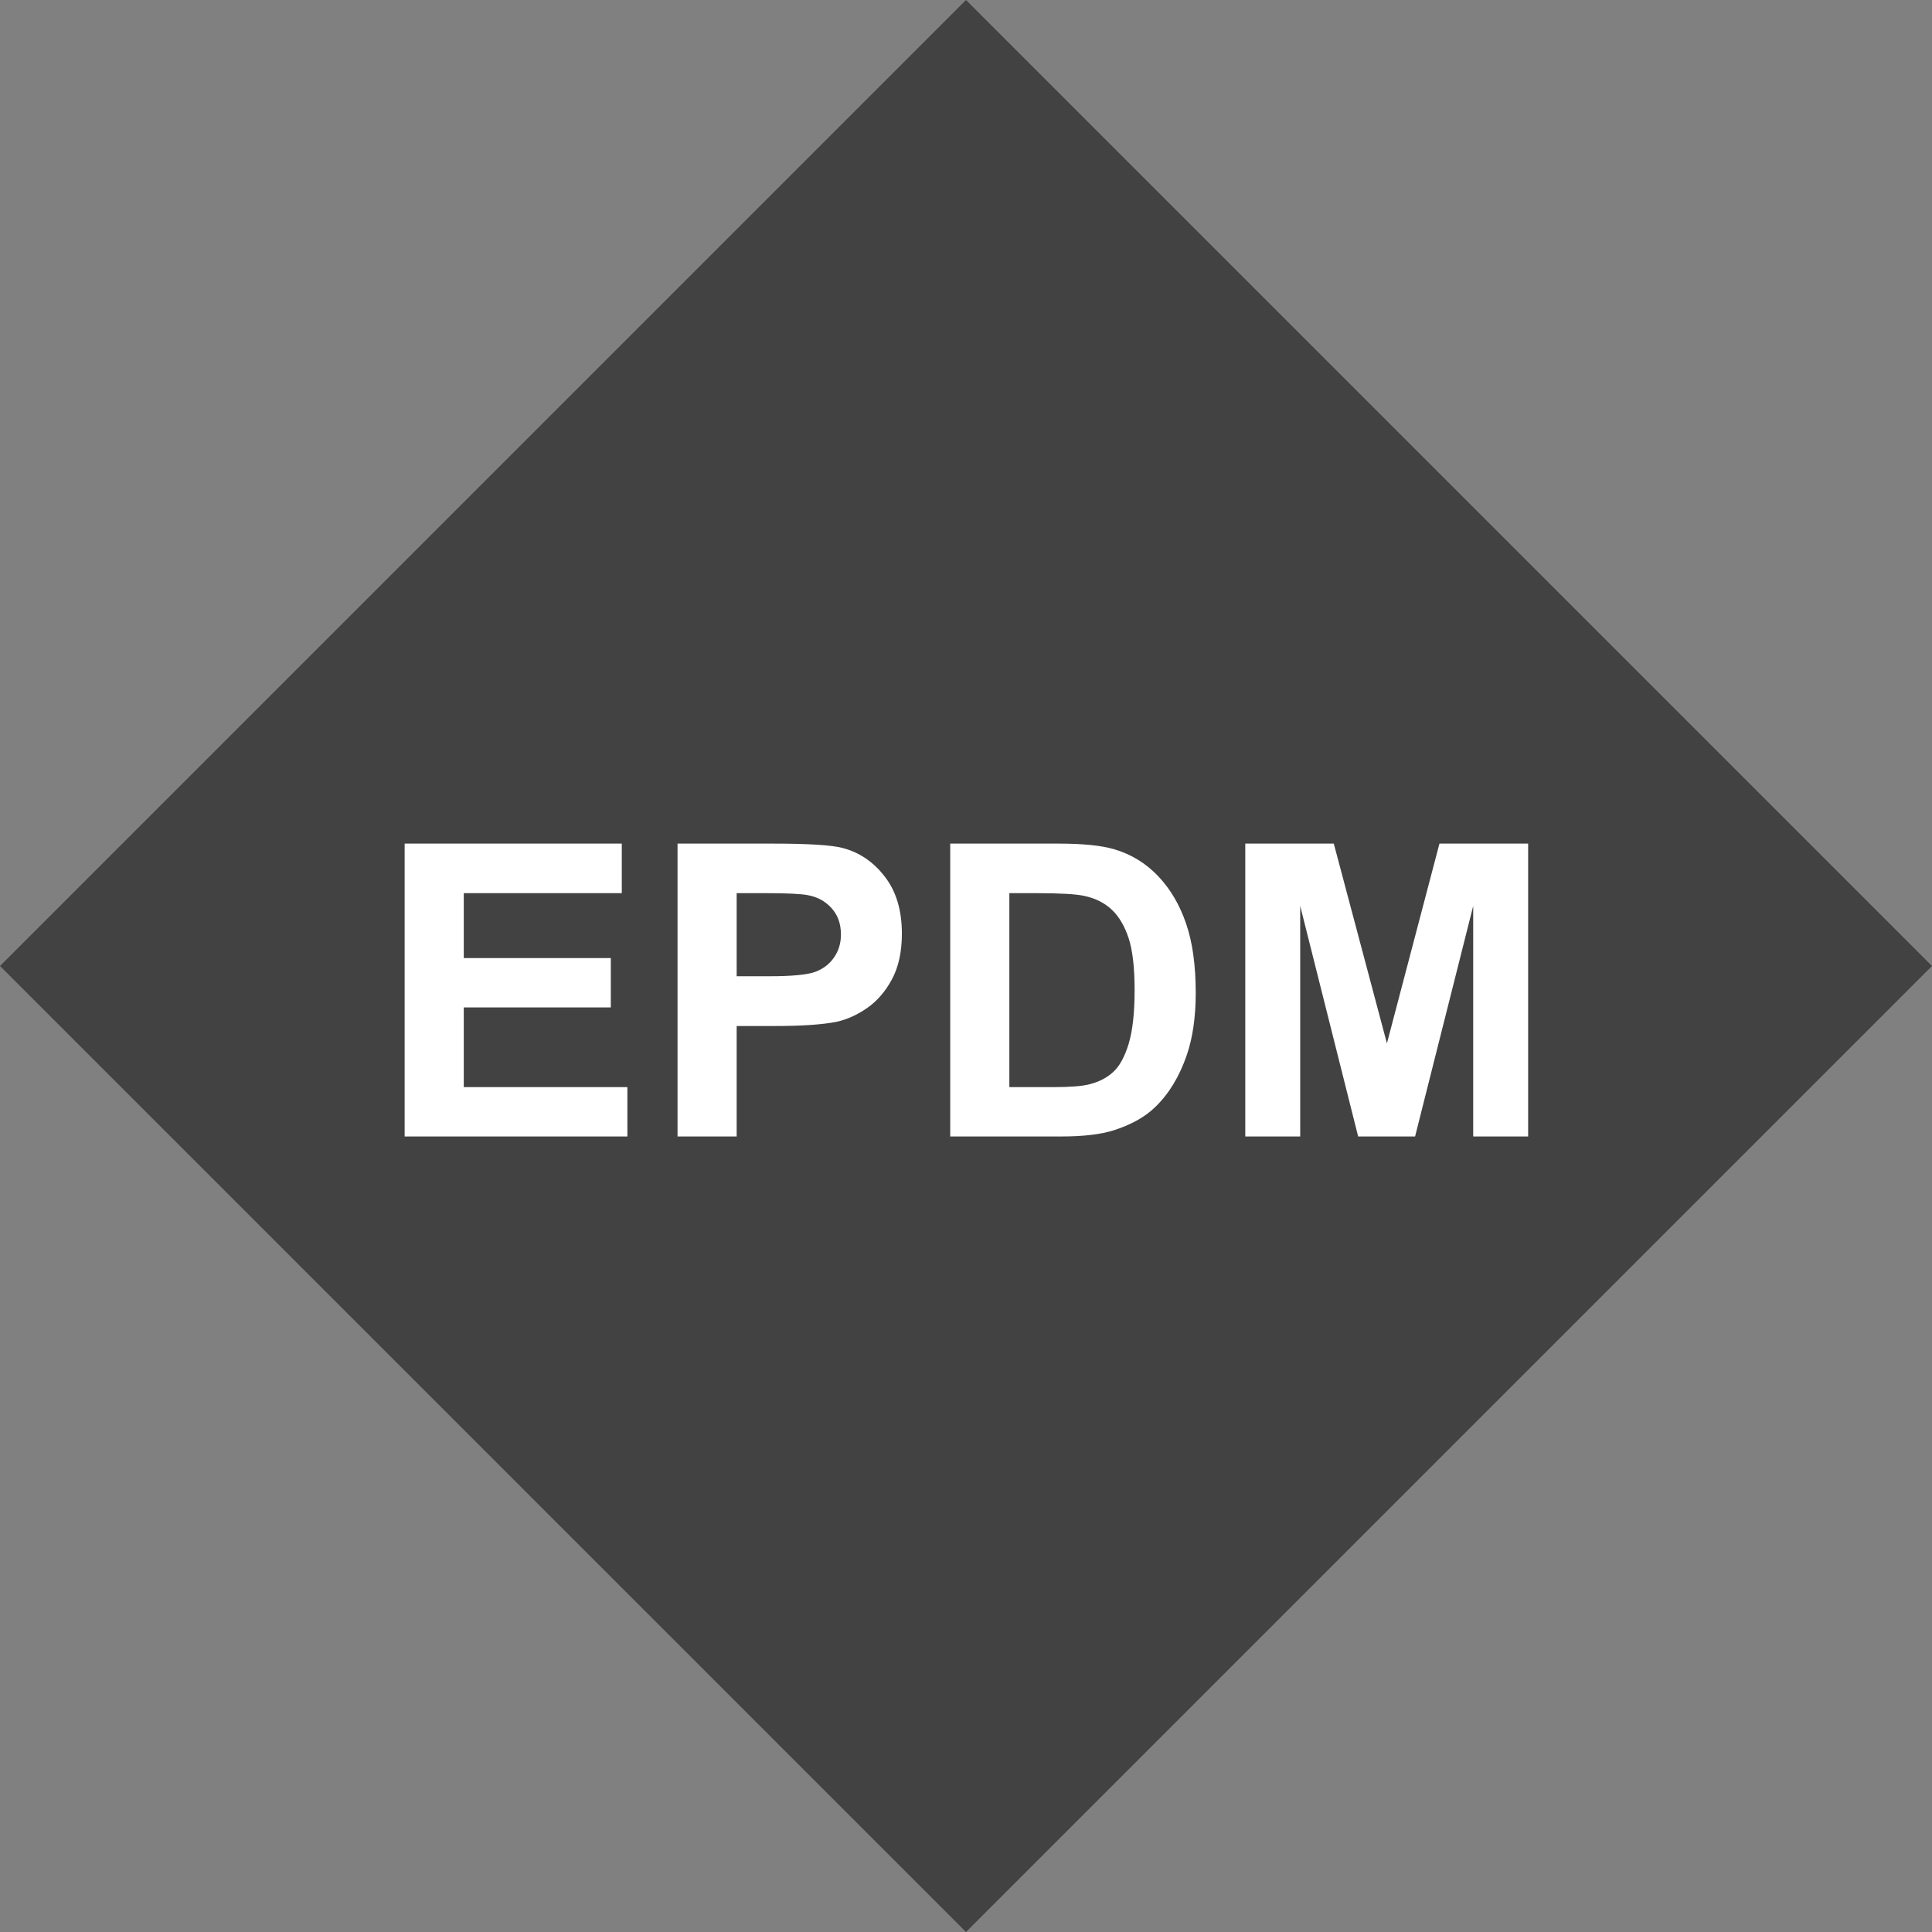
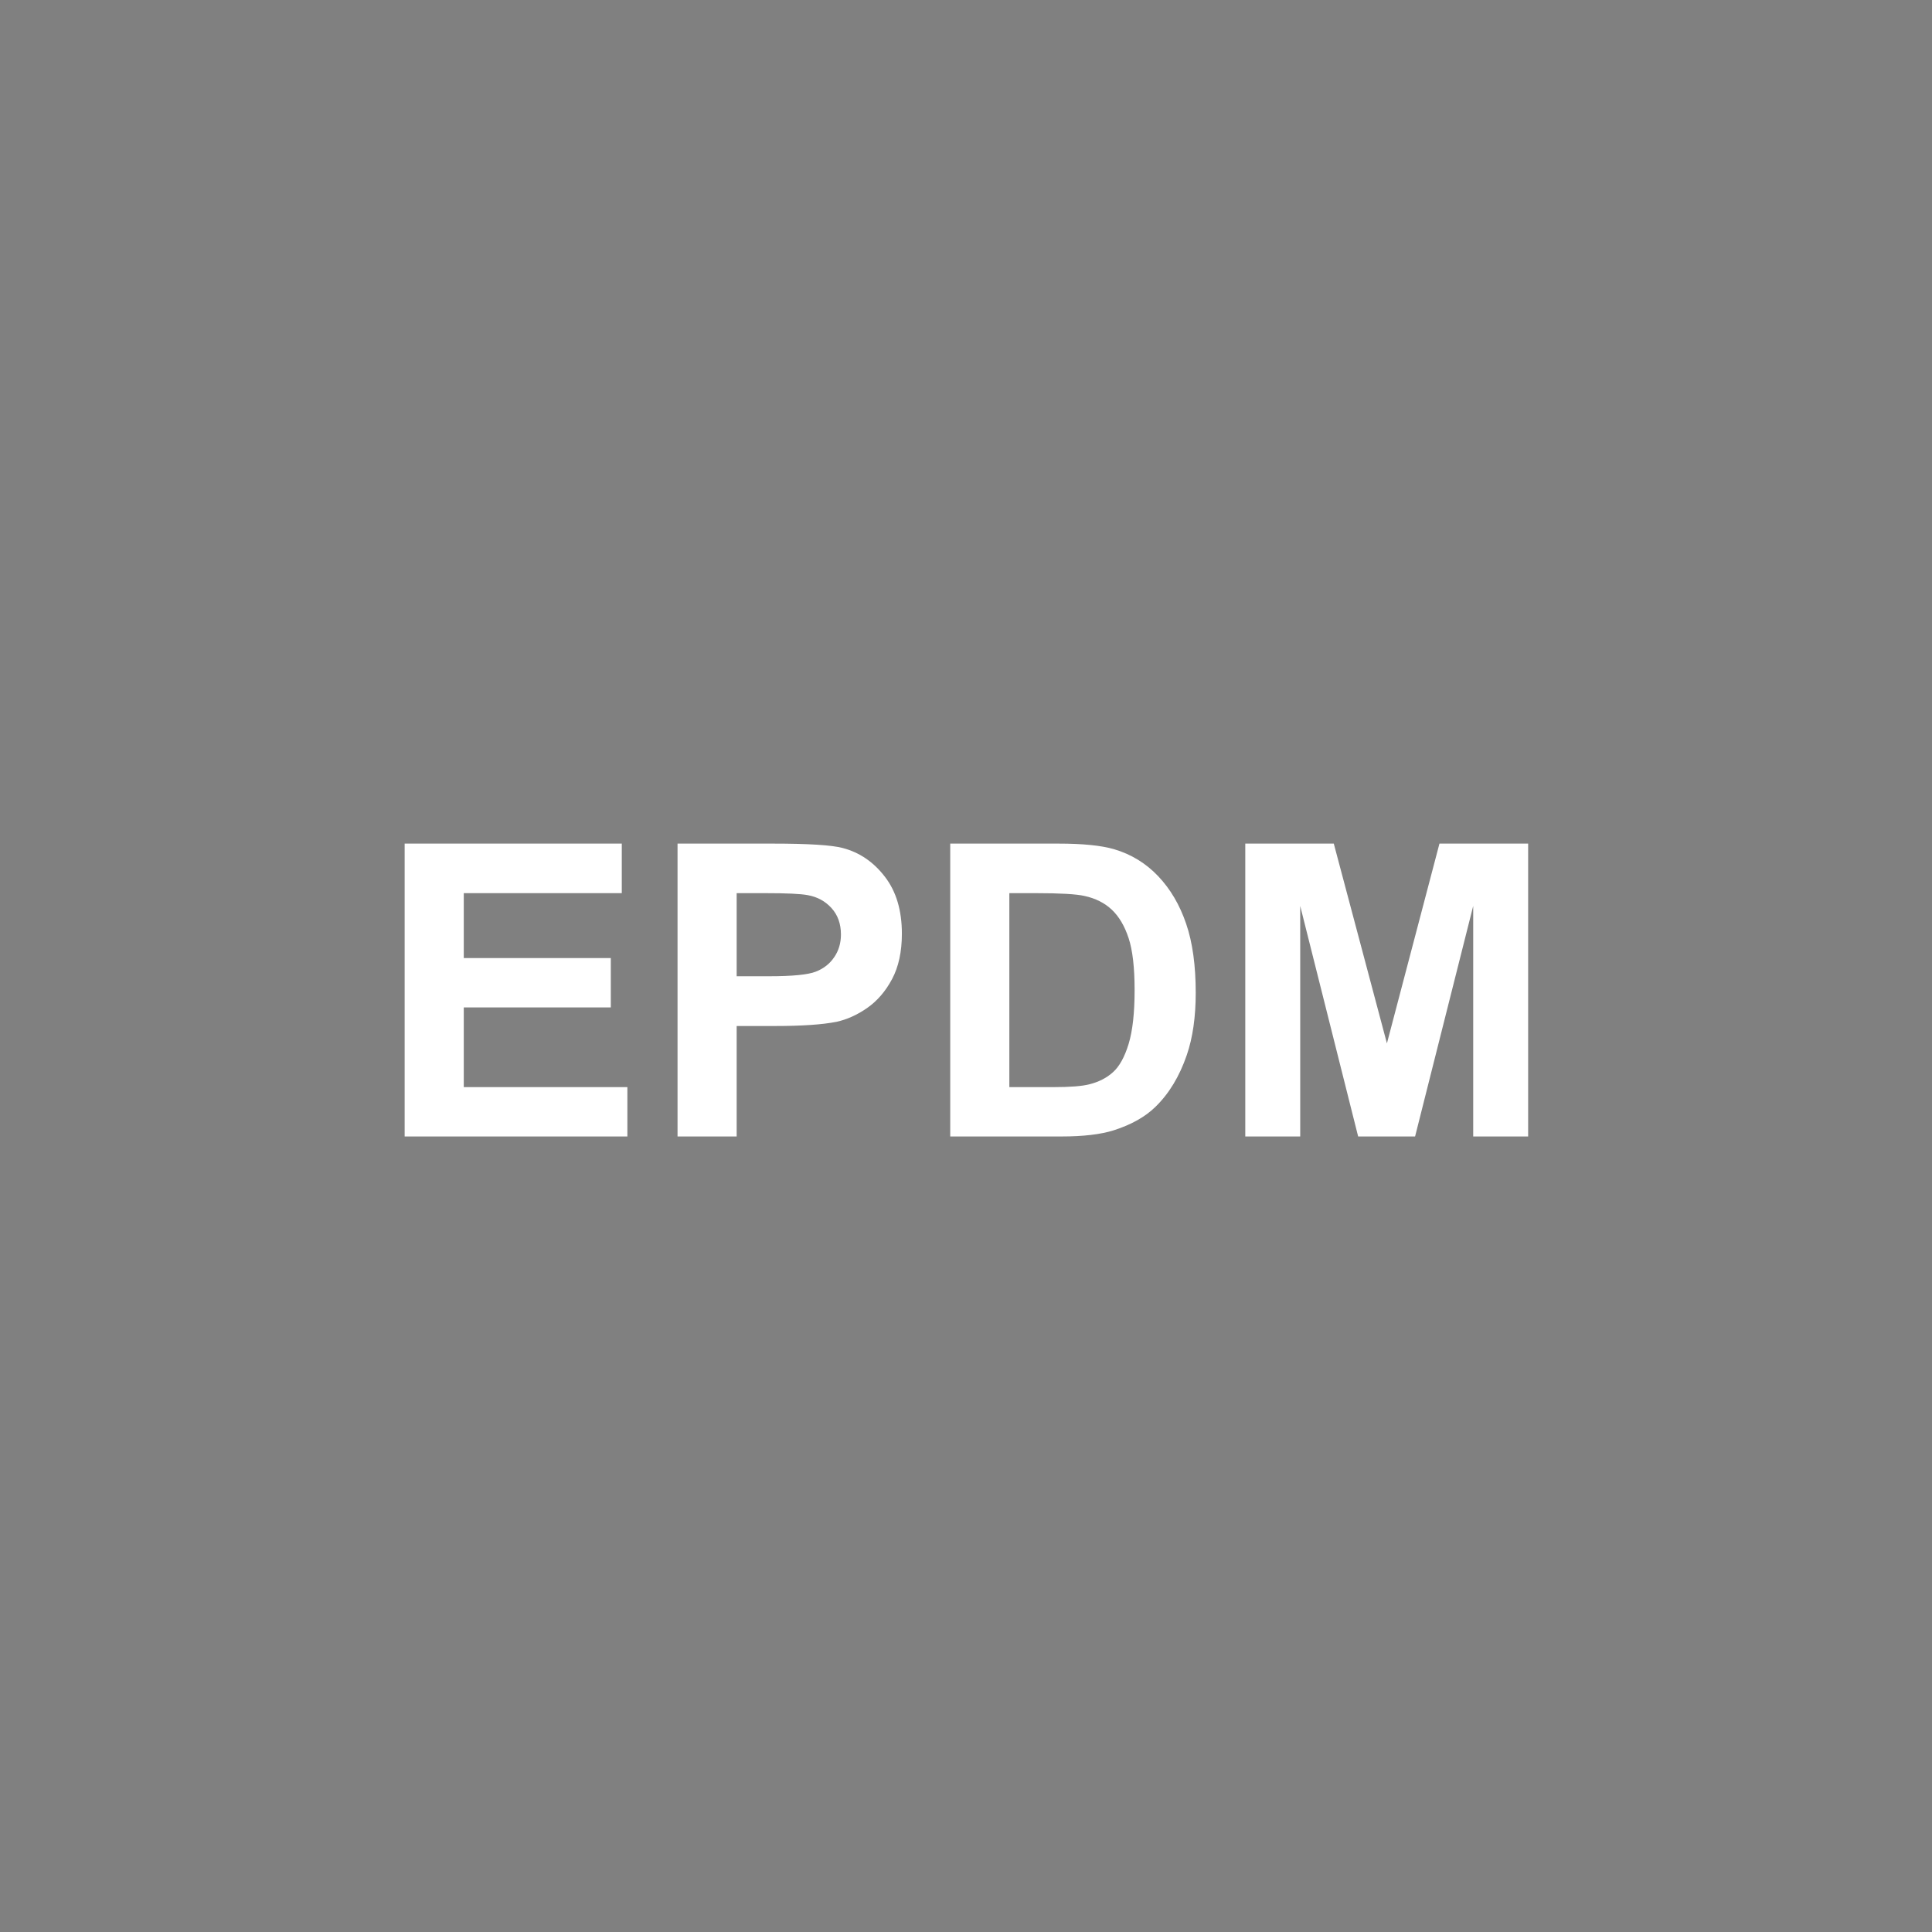
<svg xmlns="http://www.w3.org/2000/svg" width="85" height="85" viewBox="0 0 85 85" fill="none">
  <rect x="0" y="0" width="85" height="85" fill="#808080" stroke="none" />
-   <rect y="42.5" width="60.104" height="60.104" transform="rotate(-45 0 42.5)" fill="#424242" />
  <path d="M17.803 50V37.115H27.356V39.295H20.404V42.151H26.873V44.322H20.404V47.829H27.602V50H17.803ZM29.809 50V37.115H33.983C35.565 37.115 36.597 37.18 37.077 37.309C37.815 37.502 38.434 37.924 38.932 38.574C39.43 39.219 39.679 40.054 39.679 41.079C39.679 41.87 39.535 42.535 39.248 43.074C38.961 43.613 38.595 44.038 38.149 44.349C37.71 44.653 37.262 44.855 36.805 44.955C36.184 45.078 35.284 45.14 34.106 45.14H32.41V50H29.809ZM32.41 39.295V42.951H33.834C34.859 42.951 35.545 42.884 35.891 42.749C36.236 42.614 36.506 42.403 36.699 42.116C36.898 41.829 36.998 41.495 36.998 41.114C36.998 40.645 36.86 40.259 36.585 39.954C36.31 39.649 35.961 39.459 35.539 39.383C35.228 39.324 34.605 39.295 33.667 39.295H32.41ZM41.806 37.115H46.56C47.633 37.115 48.45 37.197 49.013 37.361C49.769 37.584 50.416 37.98 50.955 38.548C51.494 39.116 51.904 39.813 52.185 40.64C52.467 41.46 52.607 42.474 52.607 43.681C52.607 44.741 52.476 45.655 52.212 46.423C51.89 47.36 51.43 48.119 50.832 48.699C50.381 49.139 49.772 49.481 49.004 49.727C48.43 49.909 47.662 50 46.701 50H41.806V37.115ZM44.407 39.295V47.829H46.35C47.076 47.829 47.601 47.788 47.923 47.706C48.345 47.601 48.693 47.422 48.969 47.17C49.25 46.918 49.478 46.505 49.654 45.931C49.83 45.351 49.918 44.562 49.918 43.566C49.918 42.57 49.83 41.806 49.654 41.273C49.478 40.739 49.232 40.323 48.916 40.024C48.6 39.726 48.198 39.523 47.712 39.418C47.349 39.336 46.637 39.295 45.576 39.295H44.407ZM54.787 50V37.115H58.681L61.019 45.904L63.33 37.115H67.232V50H64.815V39.857L62.258 50H59.753L57.204 39.857V50H54.787Z" fill="white" />
</svg>